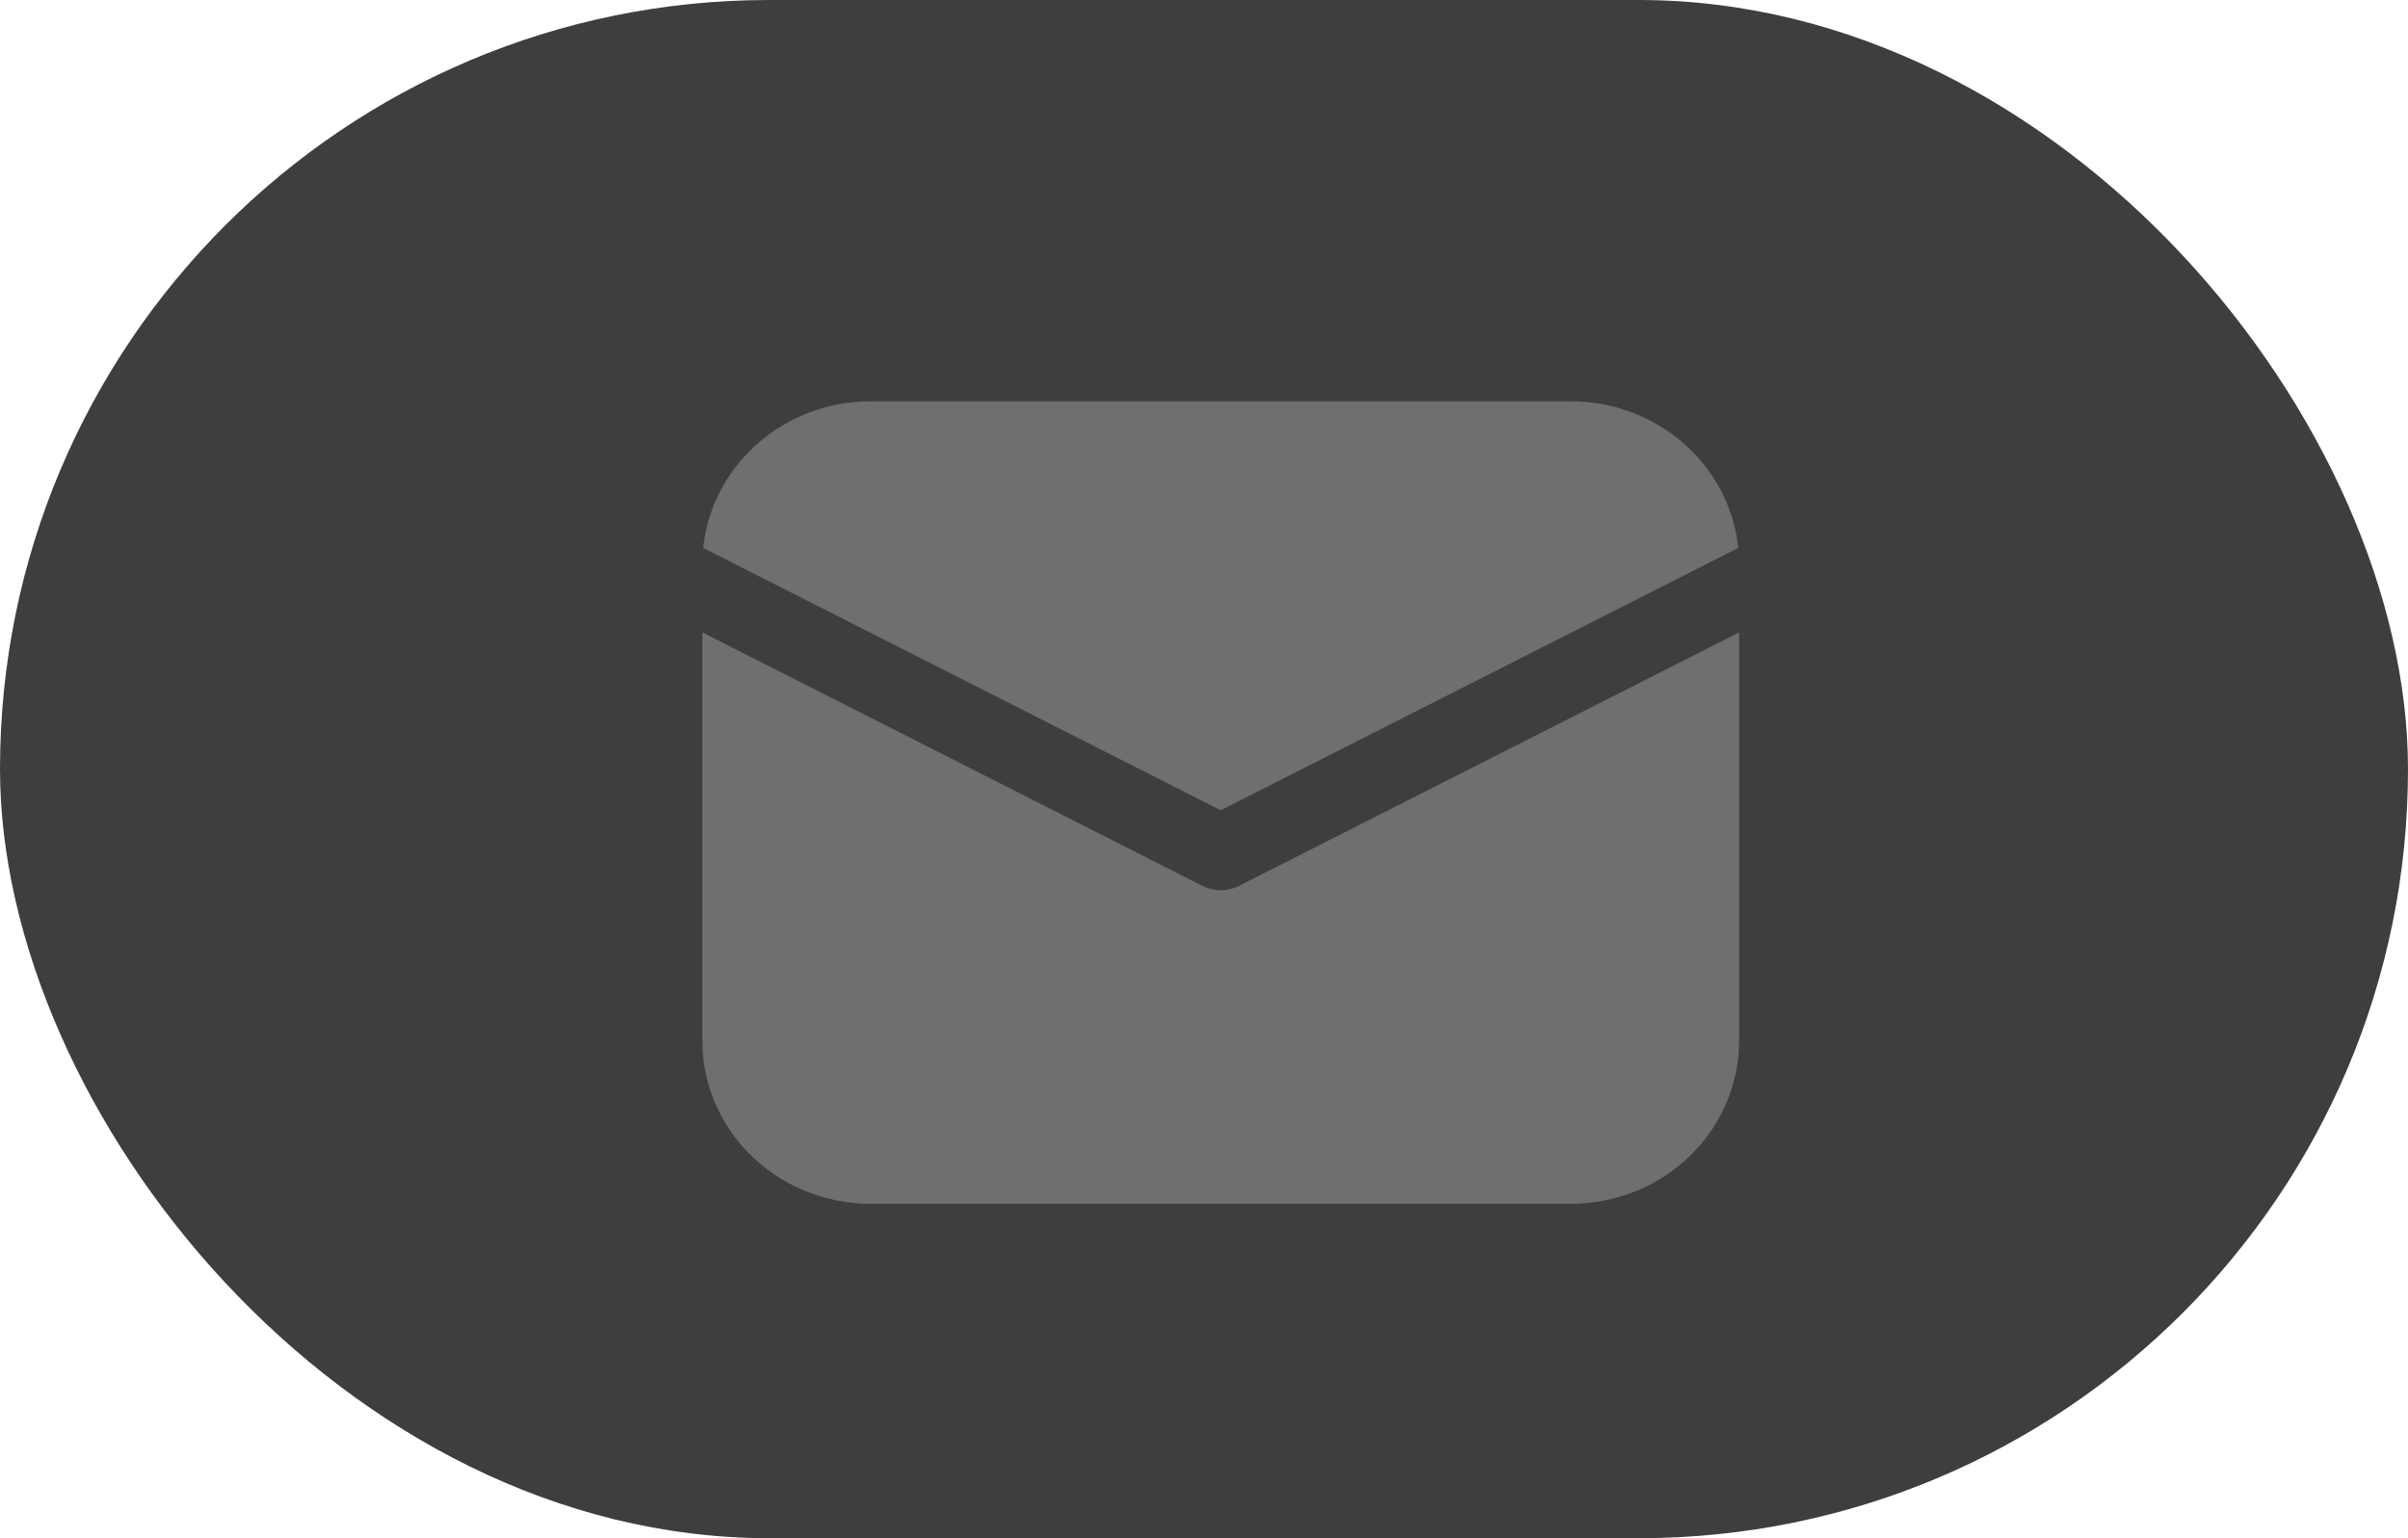
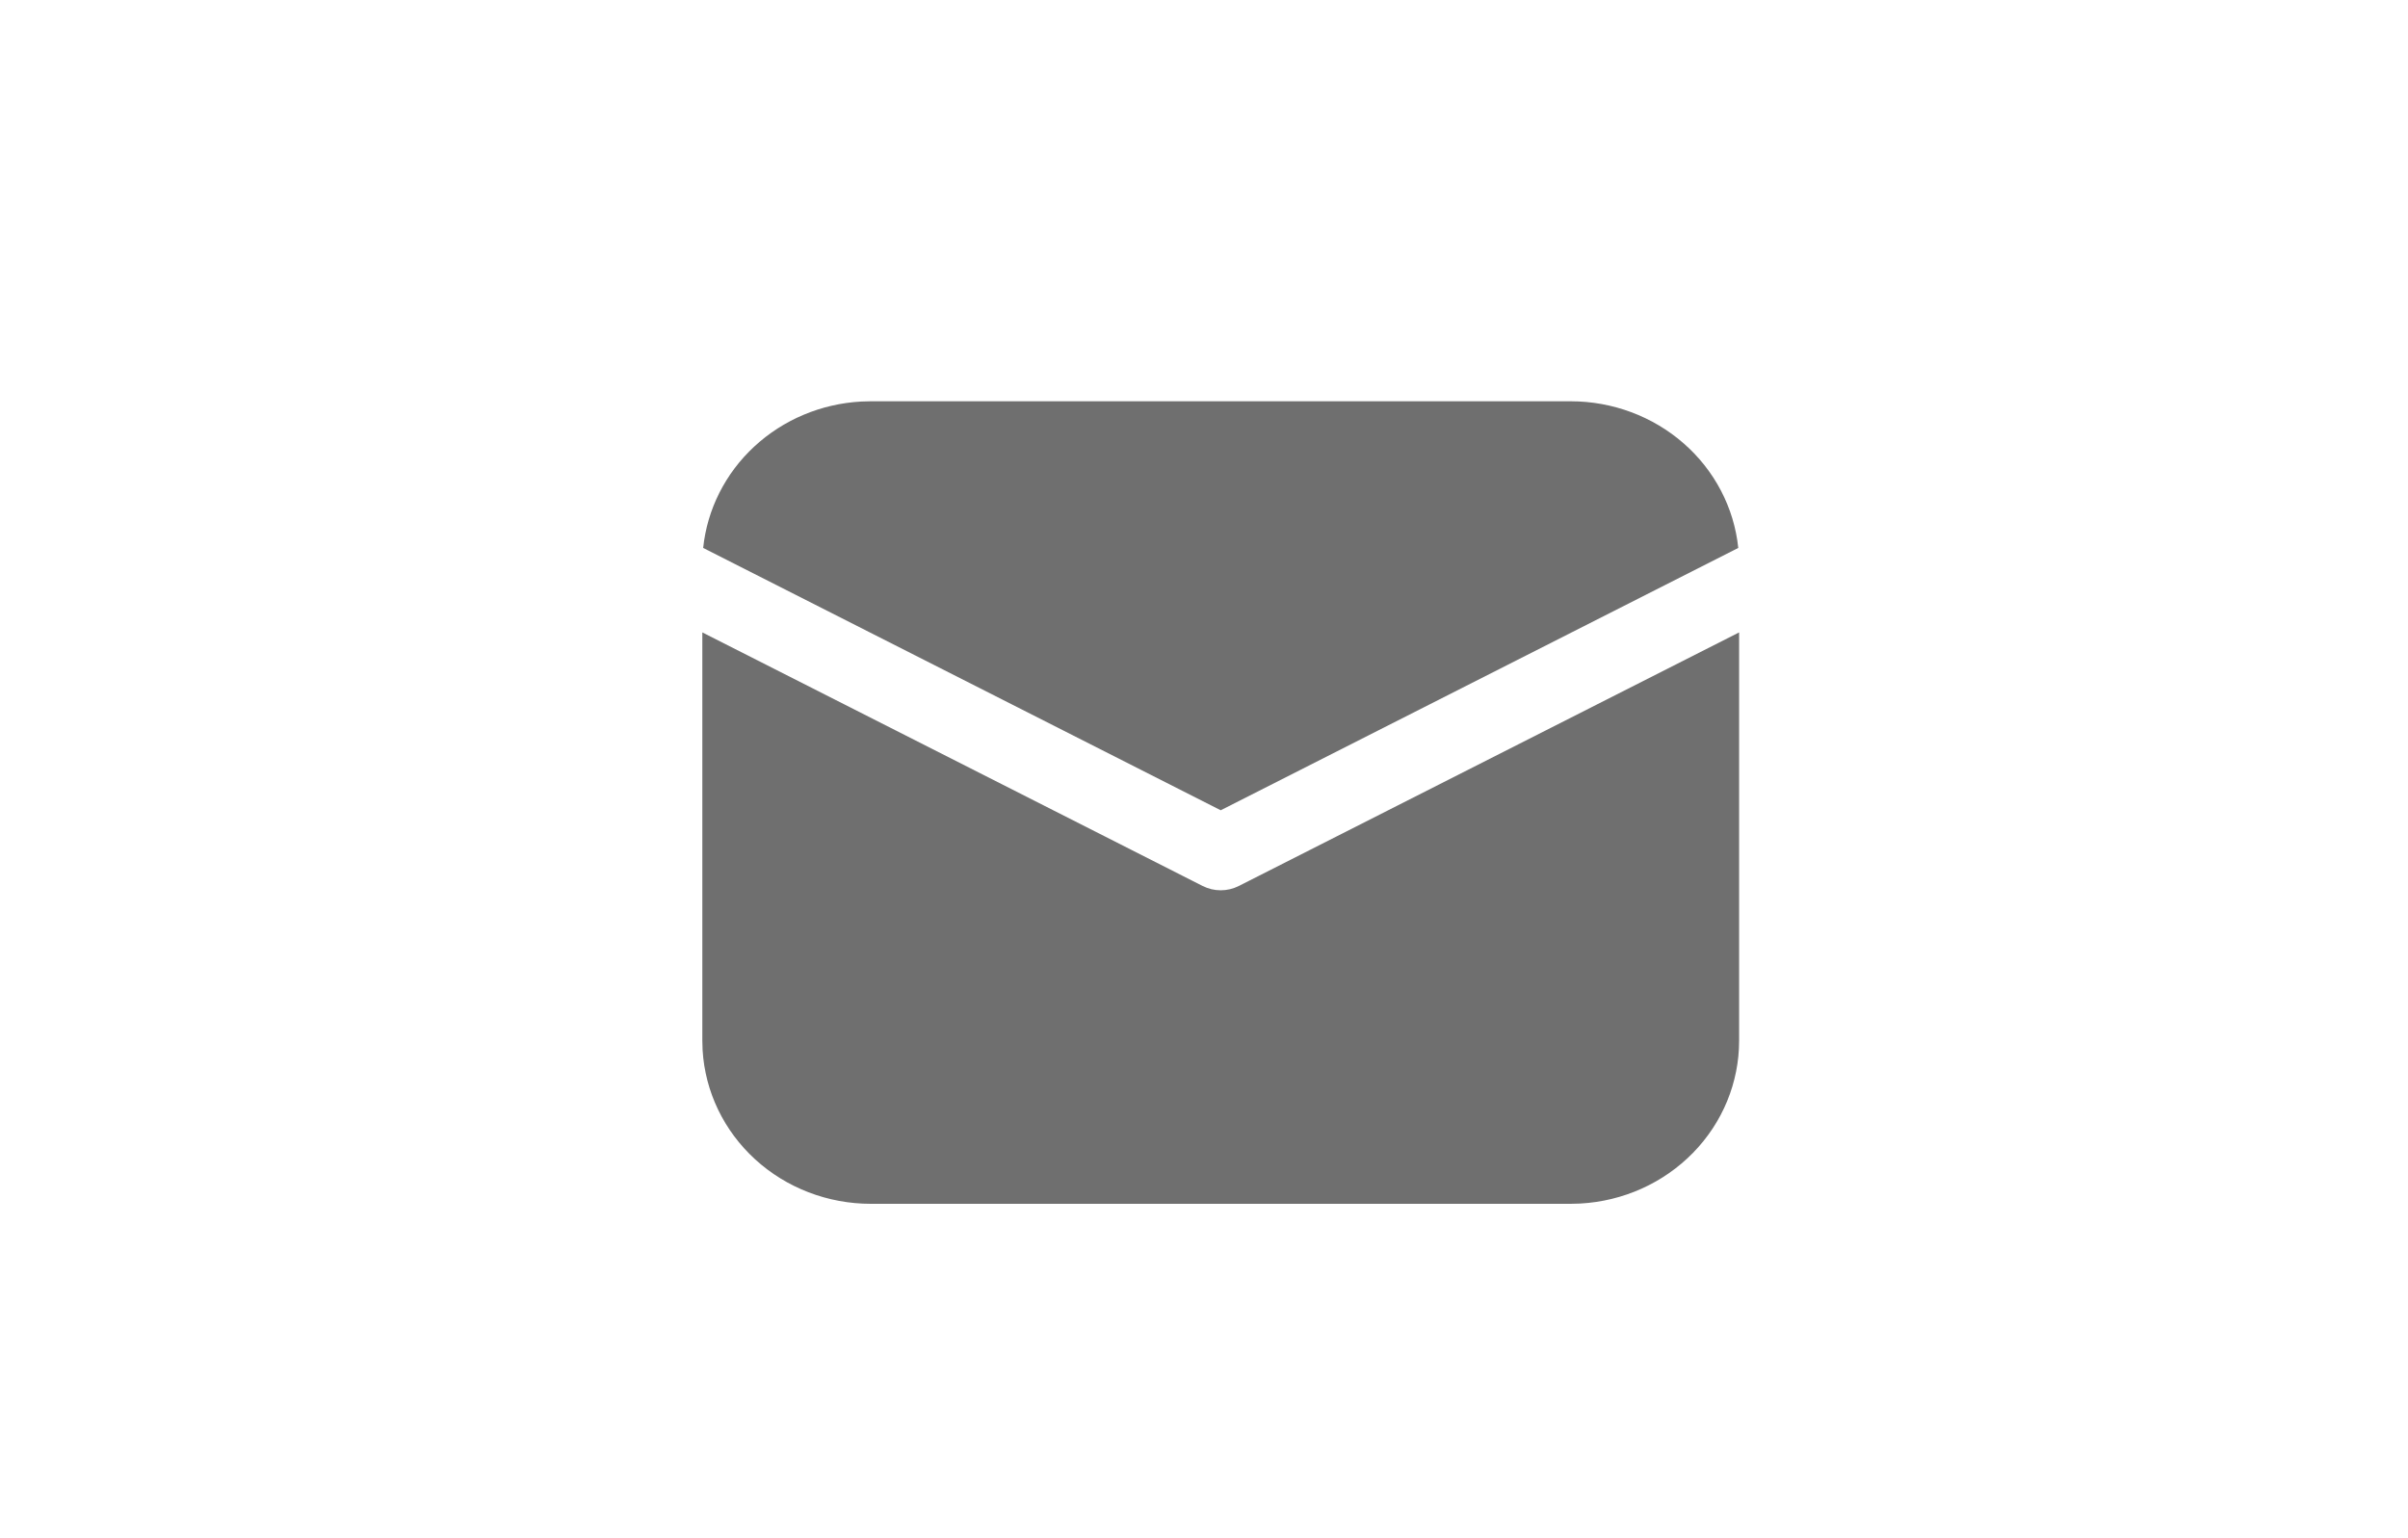
<svg xmlns="http://www.w3.org/2000/svg" width="72" height="46" viewBox="0 0 72 46" fill="none">
-   <rect width="72" height="46" rx="23" fill="#3E3E3E" />
  <path d="M52 18.912V31.125C52 32.37 51.508 33.568 50.624 34.473C49.74 35.379 48.532 35.922 47.248 35.992L46.962 36H26.038C24.751 36 23.513 35.524 22.578 34.669C21.642 33.813 21.081 32.644 21.008 31.401L21 31.125V18.912L35.961 26.496C36.127 26.58 36.312 26.624 36.5 26.624C36.688 26.624 36.873 26.58 37.039 26.496L52 18.912ZM26.038 12H46.962C48.211 12 49.415 12.448 50.342 13.259C51.268 14.069 51.85 15.184 51.975 16.386L36.5 24.231L21.025 16.386C21.145 15.232 21.687 14.156 22.553 13.354C23.419 12.551 24.552 12.074 25.749 12.008L26.038 12Z" fill="#6F6F6F" />
</svg>